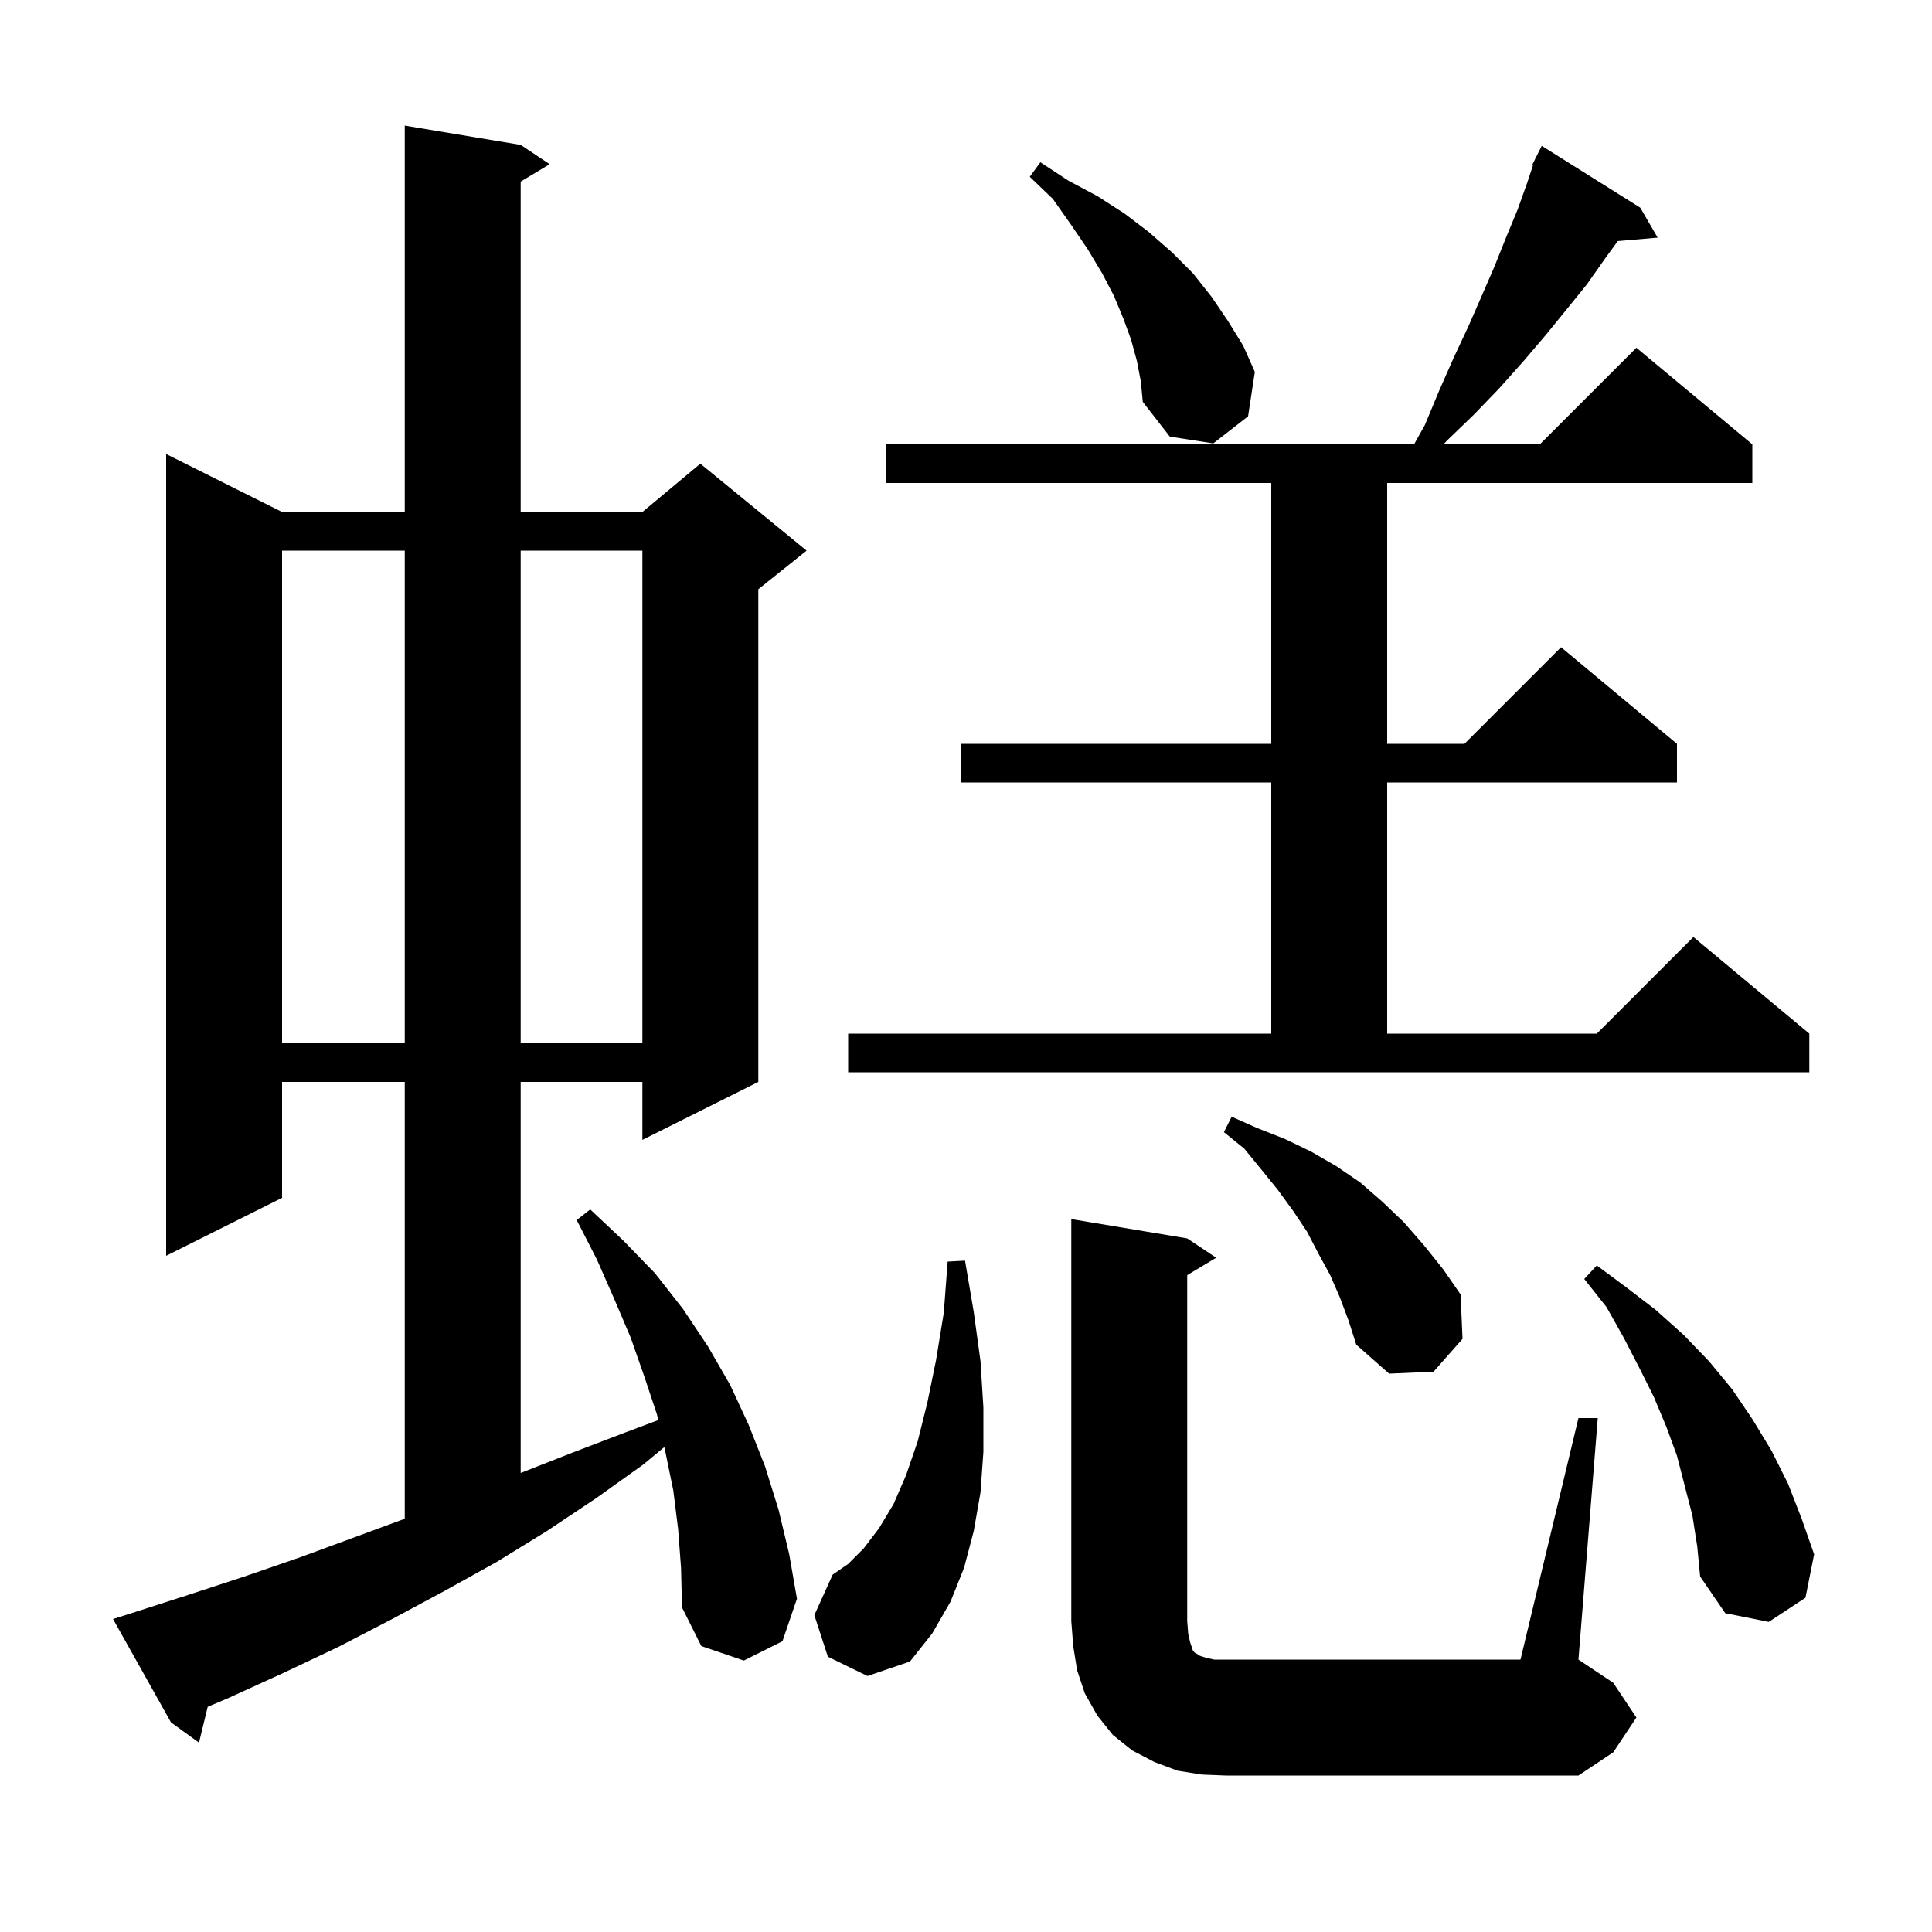
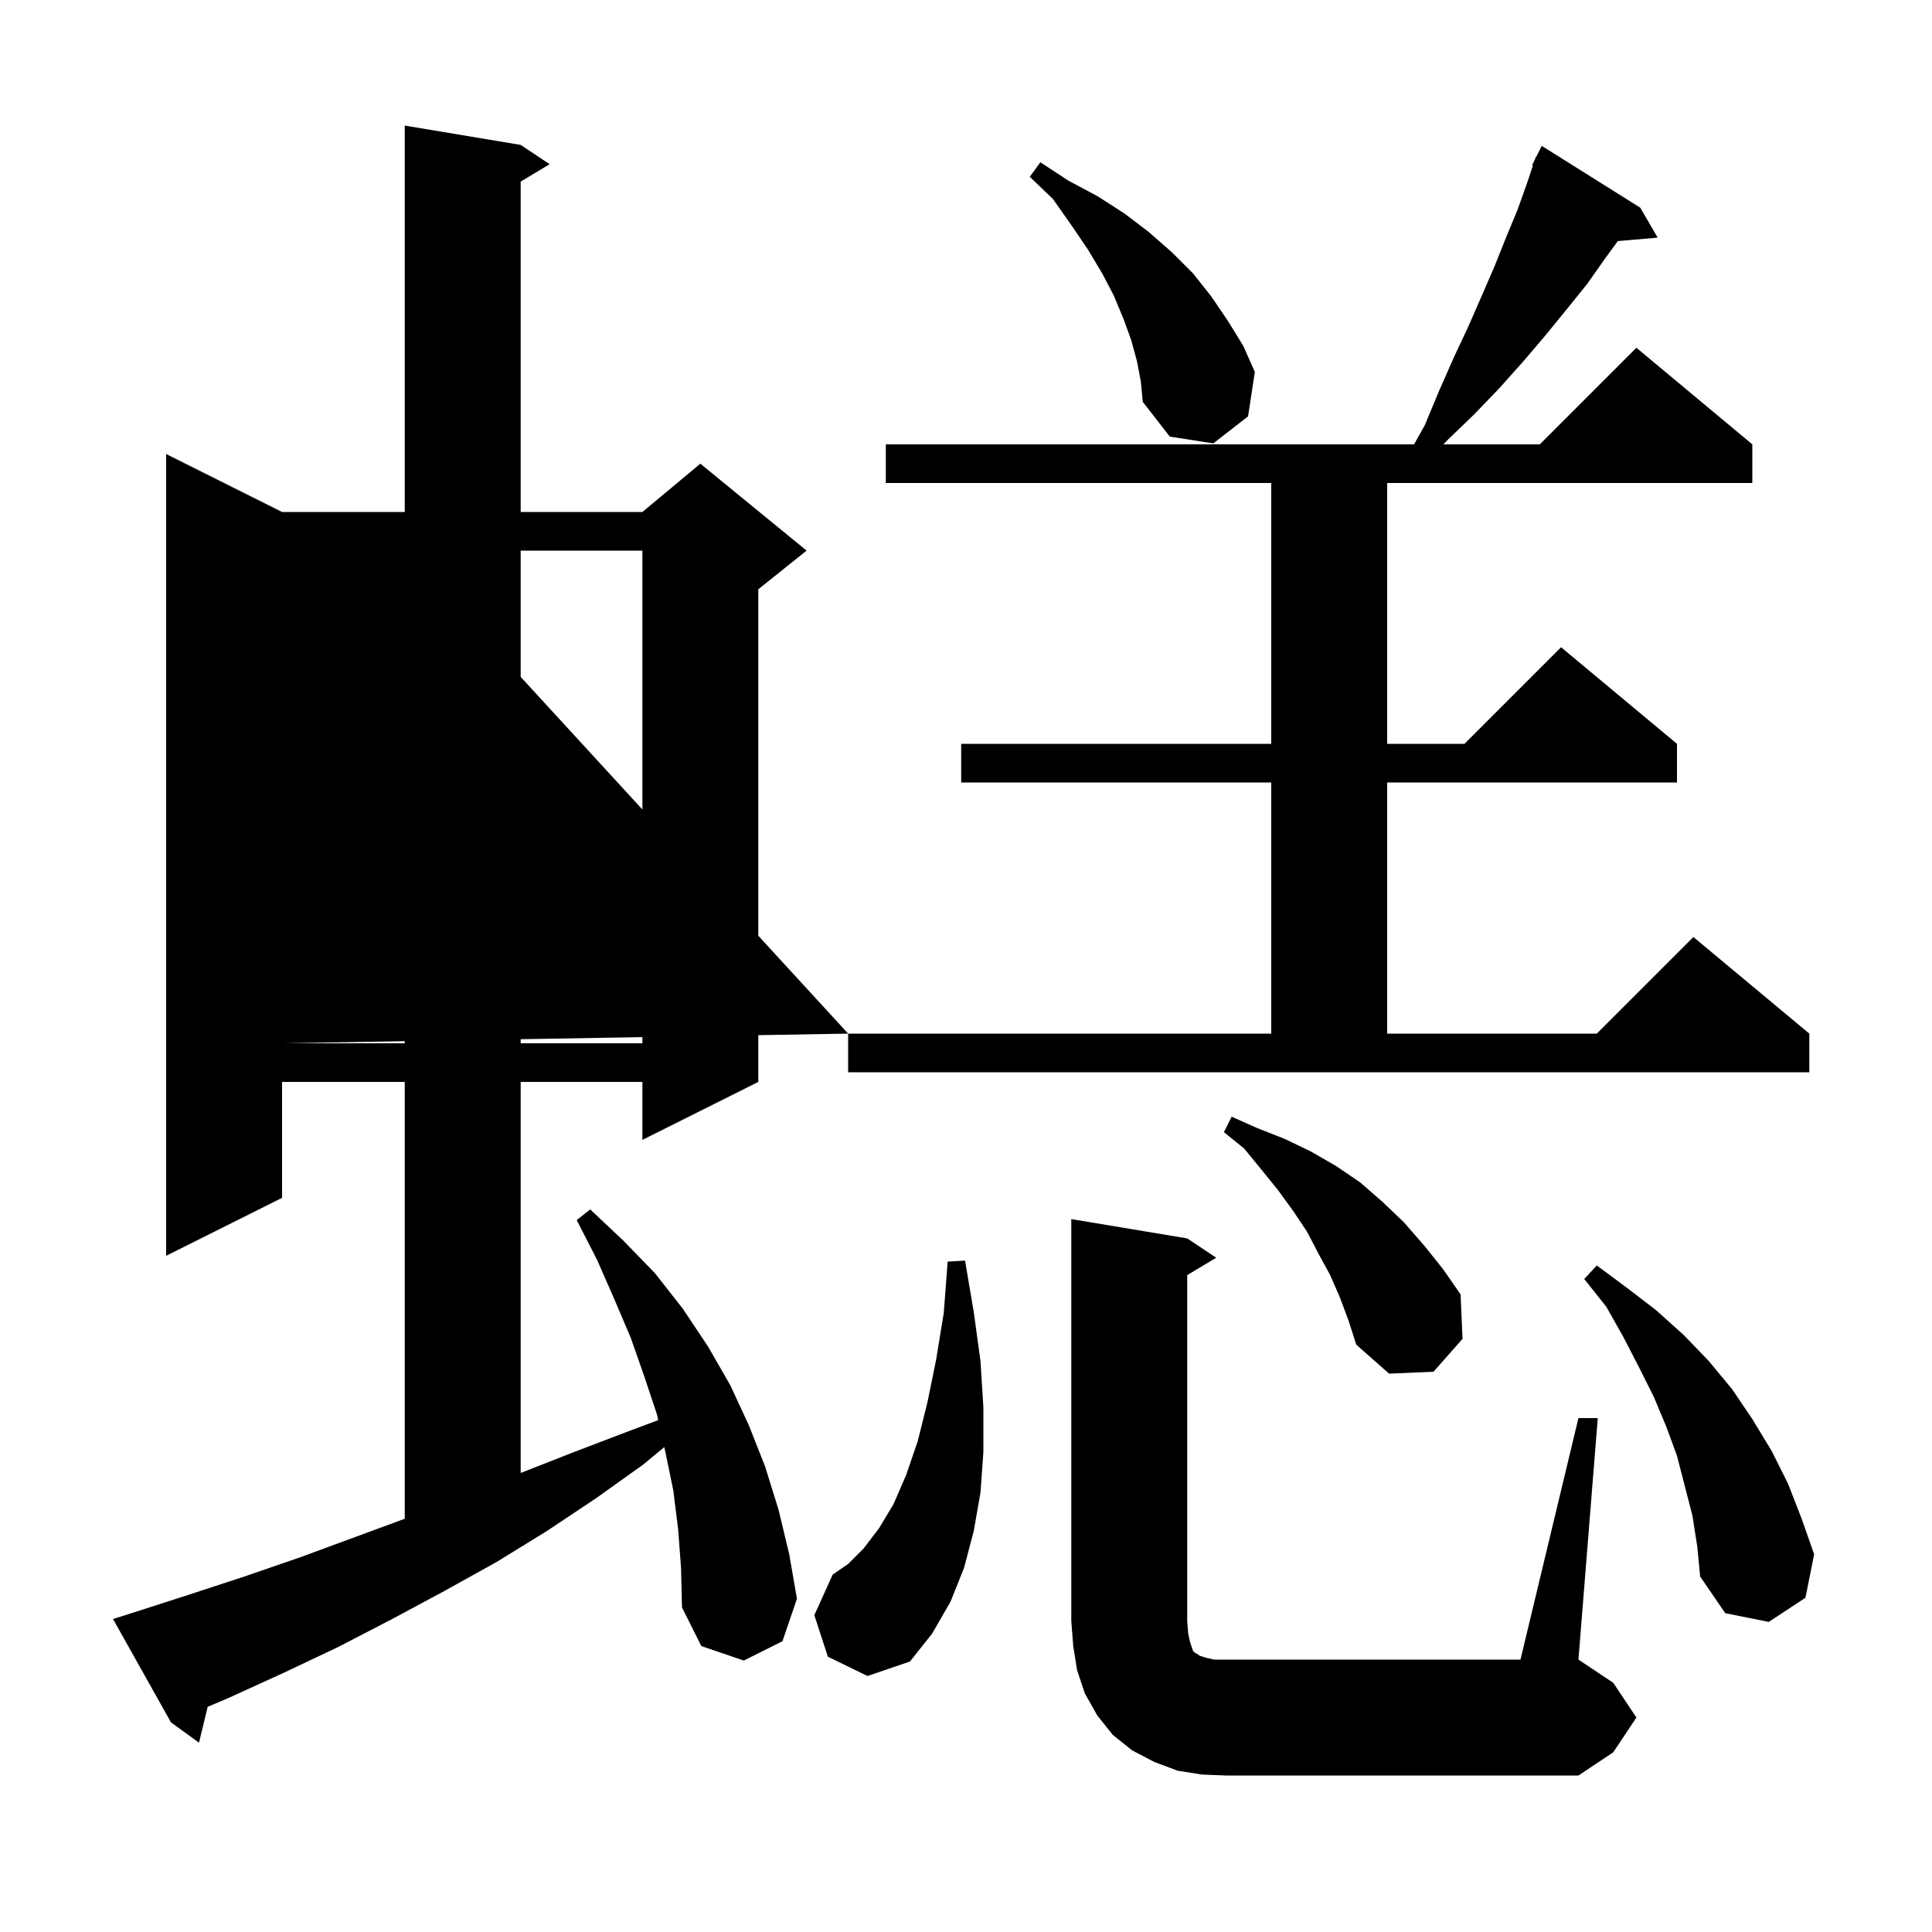
<svg xmlns="http://www.w3.org/2000/svg" version="1.1" baseProfile="full" viewBox="0 0 200 200" width="200" height="200">
  <g fill="currentColor">
-     <path d="M 124.4 183.7 L 121.9 183.3 L 119.5 182.4 L 117.2 181.2 L 115.2 179.6 L 113.6 177.6 L 112.3 175.3 L 111.5 172.9 L 111.1 170.4 L 110.9 167.8 L 110.9 126.2 L 122.9 128.2 L 125.9 130.2 L 122.9 132.0 L 122.9 167.8 L 123.0 169.1 L 123.2 170.0 L 123.5 170.9 L 123.7 171.1 L 123.9 171.2 L 124.2 171.4 L 124.8 171.6 L 125.7 171.8 L 157.4 171.8 L 163.4 146.8 L 165.4 146.8 L 163.4 171.8 L 167.0 174.2 L 169.4 177.8 L 167.0 181.4 L 163.4 183.8 L 126.9 183.8 Z M 70.2 158.3 L 69.7 154.3 L 68.9 150.4 L 68.766 149.803 L 66.6 151.6 L 61.7 155.1 L 56.6 158.5 L 51.4 161.7 L 46.0 164.7 L 40.6 167.6 L 35.0 170.5 L 29.3 173.2 L 23.6 175.8 L 21.501 176.689 L 20.6 180.4 L 17.7 178.3 L 11.7 167.6 L 13.6 167.0 L 19.5 165.1 L 25.3 163.2 L 31.1 161.2 L 41.9 157.221 L 41.9 112.0 L 29.2 112.0 L 29.2 124.0 L 17.2 130.0 L 17.2 47.0 L 29.2 53.0 L 41.9 53.0 L 41.9 13.0 L 53.9 15.0 L 56.9 17.0 L 53.9 18.8 L 53.9 53.0 L 66.5 53.0 L 72.5 48.0 L 83.5 57.0 L 78.5 61.0 L 78.5 112.0 L 66.5 118.0 L 66.5 112.0 L 53.9 112.0 L 53.9 152.482 L 59.2 150.4 L 64.7 148.3 L 68.137 147.011 L 68.0 146.4 L 66.7 142.5 L 65.3 138.5 L 63.6 134.5 L 61.8 130.4 L 59.7 126.3 L 61.1 125.2 L 64.5 128.4 L 67.8 131.8 L 70.7 135.5 L 73.3 139.4 L 75.6 143.4 L 77.5 147.5 L 79.2 151.8 L 80.6 156.3 L 81.7 160.9 L 82.5 165.5 L 81.0 169.9 L 77.0 171.9 L 72.6 170.4 L 70.6 166.4 L 70.5 162.3 Z M 85.7 171.5 L 84.3 167.2 L 86.2 163.0 L 87.8 161.9 L 89.4 160.3 L 91.0 158.2 L 92.5 155.7 L 93.8 152.7 L 95.0 149.2 L 96.0 145.2 L 96.9 140.8 L 97.7 135.9 L 98.1 130.6 L 99.9 130.5 L 100.8 135.8 L 101.5 140.9 L 101.8 145.7 L 101.8 150.3 L 101.5 154.5 L 100.8 158.5 L 99.8 162.3 L 98.4 165.8 L 96.5 169.1 L 94.2 172.0 L 89.8 173.5 Z M 175.2 156.9 L 173.6 150.7 L 172.5 147.7 L 171.2 144.6 L 169.7 141.6 L 168.1 138.5 L 166.3 135.3 L 164.0 132.4 L 165.3 131.0 L 168.4 133.3 L 171.4 135.6 L 174.3 138.2 L 176.9 140.9 L 179.3 143.8 L 181.4 146.9 L 183.4 150.2 L 185.1 153.6 L 186.5 157.2 L 187.8 160.9 L 186.9 165.4 L 183.1 167.9 L 178.6 167.0 L 176.0 163.2 L 175.7 160.1 Z M 138.7 134.3 L 137.7 132.0 L 136.5 129.8 L 135.3 127.5 L 133.9 125.4 L 132.3 123.2 L 130.6 121.1 L 128.8 118.9 L 126.7 117.2 L 127.5 115.6 L 130.2 116.8 L 133.0 117.9 L 135.7 119.2 L 138.3 120.7 L 140.8 122.4 L 143.1 124.4 L 145.3 126.5 L 147.4 128.9 L 149.4 131.4 L 151.2 134.0 L 151.4 138.6 L 148.4 142.0 L 143.8 142.2 L 140.4 139.2 L 139.6 136.7 Z M 87.8 107.0 L 131.6 107.0 L 131.6 81.0 L 99.5 81.0 L 99.5 77.0 L 131.6 77.0 L 131.6 50.0 L 91.7 50.0 L 91.7 46.0 L 146.382 46.0 L 147.5 44.0 L 149.0 40.4 L 150.5 37.0 L 152.0 33.8 L 153.4 30.6 L 154.7 27.6 L 155.9 24.6 L 157.1 21.7 L 158.1 18.9 L 158.688 17.135 L 158.6 17.1 L 158.9 16.5 L 159.0 16.2 L 159.04 16.22 L 159.6 15.1 L 169.8 21.5 L 171.6 24.6 L 167.475 24.956 L 166.2 26.7 L 164.3 29.4 L 162.2 32.0 L 160.0 34.7 L 157.7 37.4 L 155.2 40.2 L 152.6 42.9 L 149.8 45.6 L 149.428 46.0 L 159.4 46.0 L 169.4 36.0 L 181.4 46.0 L 181.4 50.0 L 143.6 50.0 L 143.6 77.0 L 151.6 77.0 L 161.6 67.0 L 173.6 77.0 L 173.6 81.0 L 143.6 81.0 L 143.6 107.0 L 165.3 107.0 L 175.3 97.0 L 187.3 107.0 L 187.3 111.0 L 87.8 111.0 Z M 29.2 57.0 L 29.2 108.0 L 41.9 108.0 L 41.9 57.0 Z M 53.9 57.0 L 53.9 108.0 L 66.5 108.0 L 66.5 57.0 Z M 117.7 37.4 L 117.1 35.2 L 116.3 33.0 L 115.3 30.6 L 114.1 28.3 L 112.6 25.8 L 110.9 23.3 L 109.0 20.6 L 106.6 18.3 L 107.7 16.8 L 110.6 18.7 L 113.6 20.3 L 116.4 22.1 L 118.9 24.0 L 121.3 26.1 L 123.5 28.3 L 125.4 30.7 L 127.1 33.2 L 128.7 35.8 L 129.9 38.5 L 129.2 43.1 L 125.6 45.9 L 121.1 45.2 L 118.3 41.6 L 118.1 39.5 Z " />
+     <path d="M 124.4 183.7 L 121.9 183.3 L 119.5 182.4 L 117.2 181.2 L 115.2 179.6 L 113.6 177.6 L 112.3 175.3 L 111.5 172.9 L 111.1 170.4 L 110.9 167.8 L 110.9 126.2 L 122.9 128.2 L 125.9 130.2 L 122.9 132.0 L 122.9 167.8 L 123.0 169.1 L 123.2 170.0 L 123.5 170.9 L 123.7 171.1 L 123.9 171.2 L 124.2 171.4 L 124.8 171.6 L 125.7 171.8 L 157.4 171.8 L 163.4 146.8 L 165.4 146.8 L 163.4 171.8 L 167.0 174.2 L 169.4 177.8 L 167.0 181.4 L 163.4 183.8 L 126.9 183.8 Z M 70.2 158.3 L 69.7 154.3 L 68.9 150.4 L 68.766 149.803 L 66.6 151.6 L 61.7 155.1 L 56.6 158.5 L 51.4 161.7 L 46.0 164.7 L 40.6 167.6 L 35.0 170.5 L 29.3 173.2 L 23.6 175.8 L 21.501 176.689 L 20.6 180.4 L 17.7 178.3 L 11.7 167.6 L 13.6 167.0 L 19.5 165.1 L 25.3 163.2 L 31.1 161.2 L 41.9 157.221 L 41.9 112.0 L 29.2 112.0 L 29.2 124.0 L 17.2 130.0 L 17.2 47.0 L 29.2 53.0 L 41.9 53.0 L 41.9 13.0 L 53.9 15.0 L 56.9 17.0 L 53.9 18.8 L 53.9 53.0 L 66.5 53.0 L 72.5 48.0 L 83.5 57.0 L 78.5 61.0 L 78.5 112.0 L 66.5 118.0 L 66.5 112.0 L 53.9 112.0 L 53.9 152.482 L 59.2 150.4 L 64.7 148.3 L 68.137 147.011 L 68.0 146.4 L 66.7 142.5 L 65.3 138.5 L 63.6 134.5 L 61.8 130.4 L 59.7 126.3 L 61.1 125.2 L 64.5 128.4 L 67.8 131.8 L 70.7 135.5 L 73.3 139.4 L 75.6 143.4 L 77.5 147.5 L 79.2 151.8 L 80.6 156.3 L 81.7 160.9 L 82.5 165.5 L 81.0 169.9 L 77.0 171.9 L 72.6 170.4 L 70.6 166.4 L 70.5 162.3 Z M 85.7 171.5 L 84.3 167.2 L 86.2 163.0 L 87.8 161.9 L 89.4 160.3 L 91.0 158.2 L 92.5 155.7 L 93.8 152.7 L 95.0 149.2 L 96.0 145.2 L 96.9 140.8 L 97.7 135.9 L 98.1 130.6 L 99.9 130.5 L 100.8 135.8 L 101.5 140.9 L 101.8 145.7 L 101.8 150.3 L 101.5 154.5 L 100.8 158.5 L 99.8 162.3 L 98.4 165.8 L 96.5 169.1 L 94.2 172.0 L 89.8 173.5 Z M 175.2 156.9 L 173.6 150.7 L 172.5 147.7 L 171.2 144.6 L 169.7 141.6 L 168.1 138.5 L 166.3 135.3 L 164.0 132.4 L 165.3 131.0 L 168.4 133.3 L 171.4 135.6 L 174.3 138.2 L 176.9 140.9 L 179.3 143.8 L 181.4 146.9 L 183.4 150.2 L 185.1 153.6 L 186.5 157.2 L 187.8 160.9 L 186.9 165.4 L 183.1 167.9 L 178.6 167.0 L 176.0 163.2 L 175.7 160.1 Z M 138.7 134.3 L 137.7 132.0 L 136.5 129.8 L 135.3 127.5 L 133.9 125.4 L 132.3 123.2 L 130.6 121.1 L 128.8 118.9 L 126.7 117.2 L 127.5 115.6 L 130.2 116.8 L 133.0 117.9 L 135.7 119.2 L 138.3 120.7 L 140.8 122.4 L 143.1 124.4 L 145.3 126.5 L 147.4 128.9 L 149.4 131.4 L 151.2 134.0 L 151.4 138.6 L 148.4 142.0 L 143.8 142.2 L 140.4 139.2 L 139.6 136.7 Z M 87.8 107.0 L 131.6 107.0 L 131.6 81.0 L 99.5 81.0 L 99.5 77.0 L 131.6 77.0 L 131.6 50.0 L 91.7 50.0 L 91.7 46.0 L 146.382 46.0 L 147.5 44.0 L 149.0 40.4 L 150.5 37.0 L 152.0 33.8 L 153.4 30.6 L 154.7 27.6 L 155.9 24.6 L 157.1 21.7 L 158.1 18.9 L 158.688 17.135 L 158.6 17.1 L 158.9 16.5 L 159.0 16.2 L 159.04 16.22 L 159.6 15.1 L 169.8 21.5 L 171.6 24.6 L 167.475 24.956 L 166.2 26.7 L 164.3 29.4 L 162.2 32.0 L 160.0 34.7 L 157.7 37.4 L 155.2 40.2 L 152.6 42.9 L 149.8 45.6 L 149.428 46.0 L 159.4 46.0 L 169.4 36.0 L 181.4 46.0 L 181.4 50.0 L 143.6 50.0 L 143.6 77.0 L 151.6 77.0 L 161.6 67.0 L 173.6 77.0 L 173.6 81.0 L 143.6 81.0 L 143.6 107.0 L 165.3 107.0 L 175.3 97.0 L 187.3 107.0 L 187.3 111.0 L 87.8 111.0 Z L 29.2 108.0 L 41.9 108.0 L 41.9 57.0 Z M 53.9 57.0 L 53.9 108.0 L 66.5 108.0 L 66.5 57.0 Z M 117.7 37.4 L 117.1 35.2 L 116.3 33.0 L 115.3 30.6 L 114.1 28.3 L 112.6 25.8 L 110.9 23.3 L 109.0 20.6 L 106.6 18.3 L 107.7 16.8 L 110.6 18.7 L 113.6 20.3 L 116.4 22.1 L 118.9 24.0 L 121.3 26.1 L 123.5 28.3 L 125.4 30.7 L 127.1 33.2 L 128.7 35.8 L 129.9 38.5 L 129.2 43.1 L 125.6 45.9 L 121.1 45.2 L 118.3 41.6 L 118.1 39.5 Z " />
  </g>
</svg>